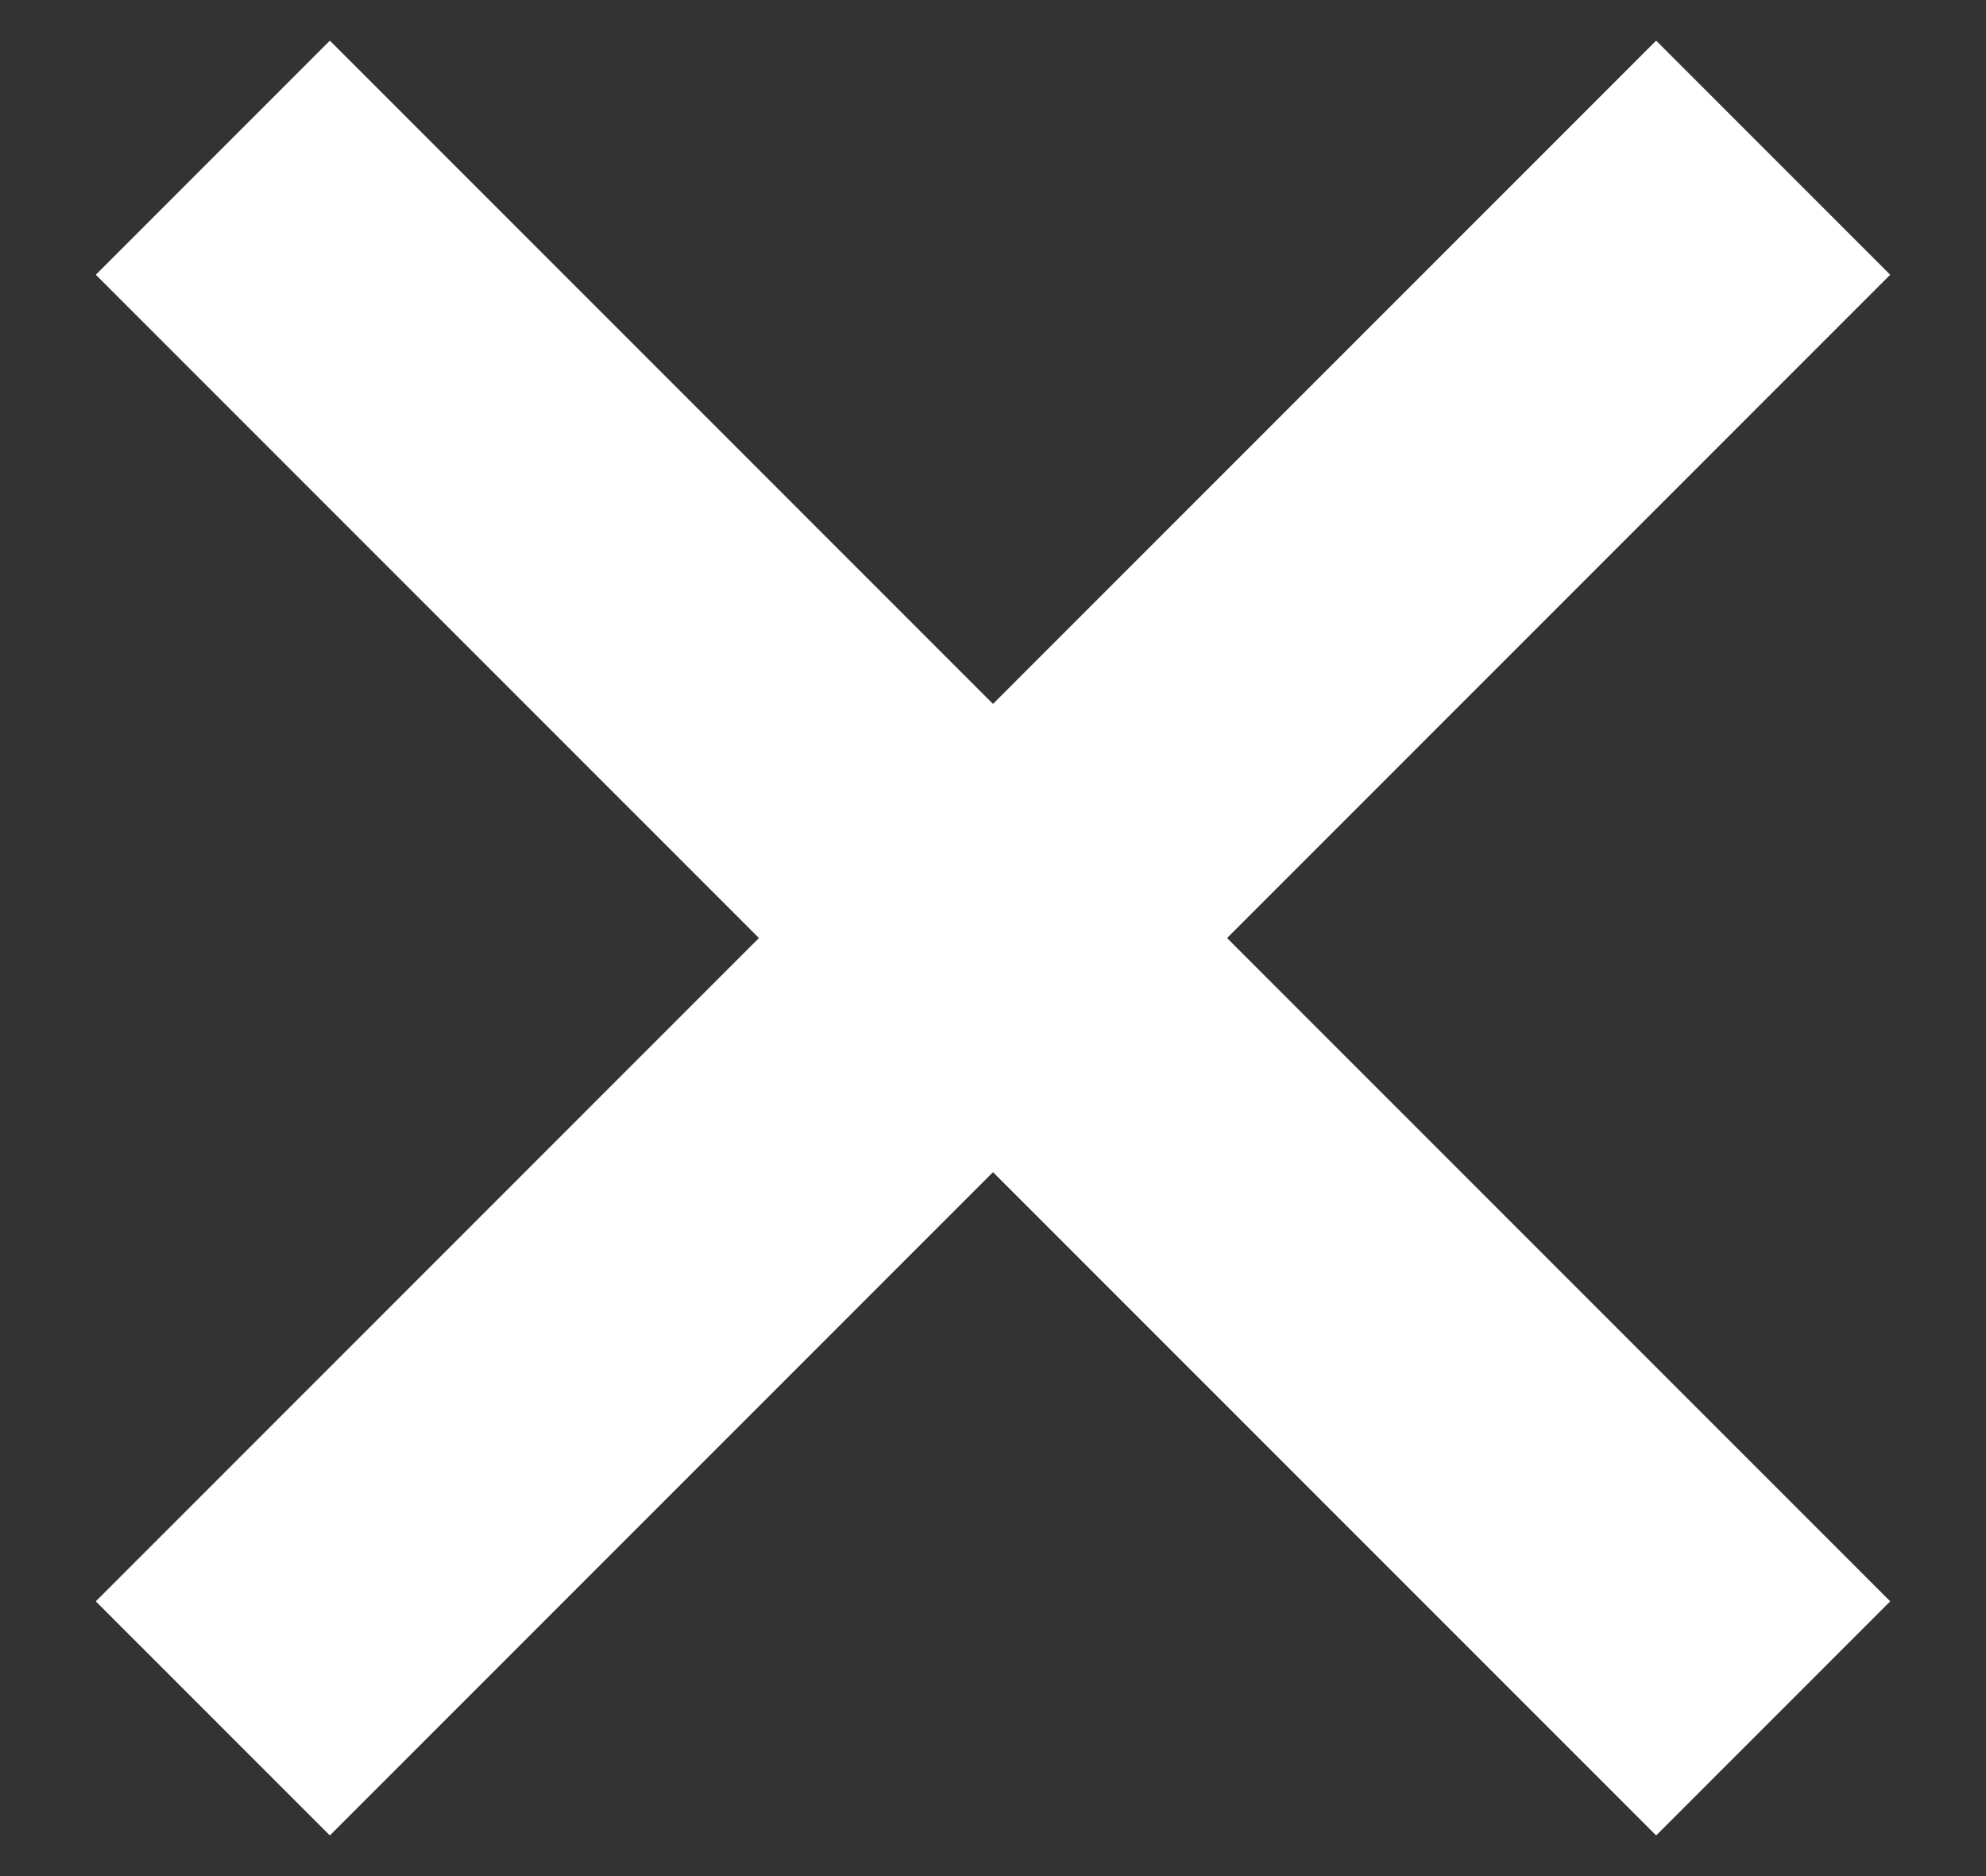
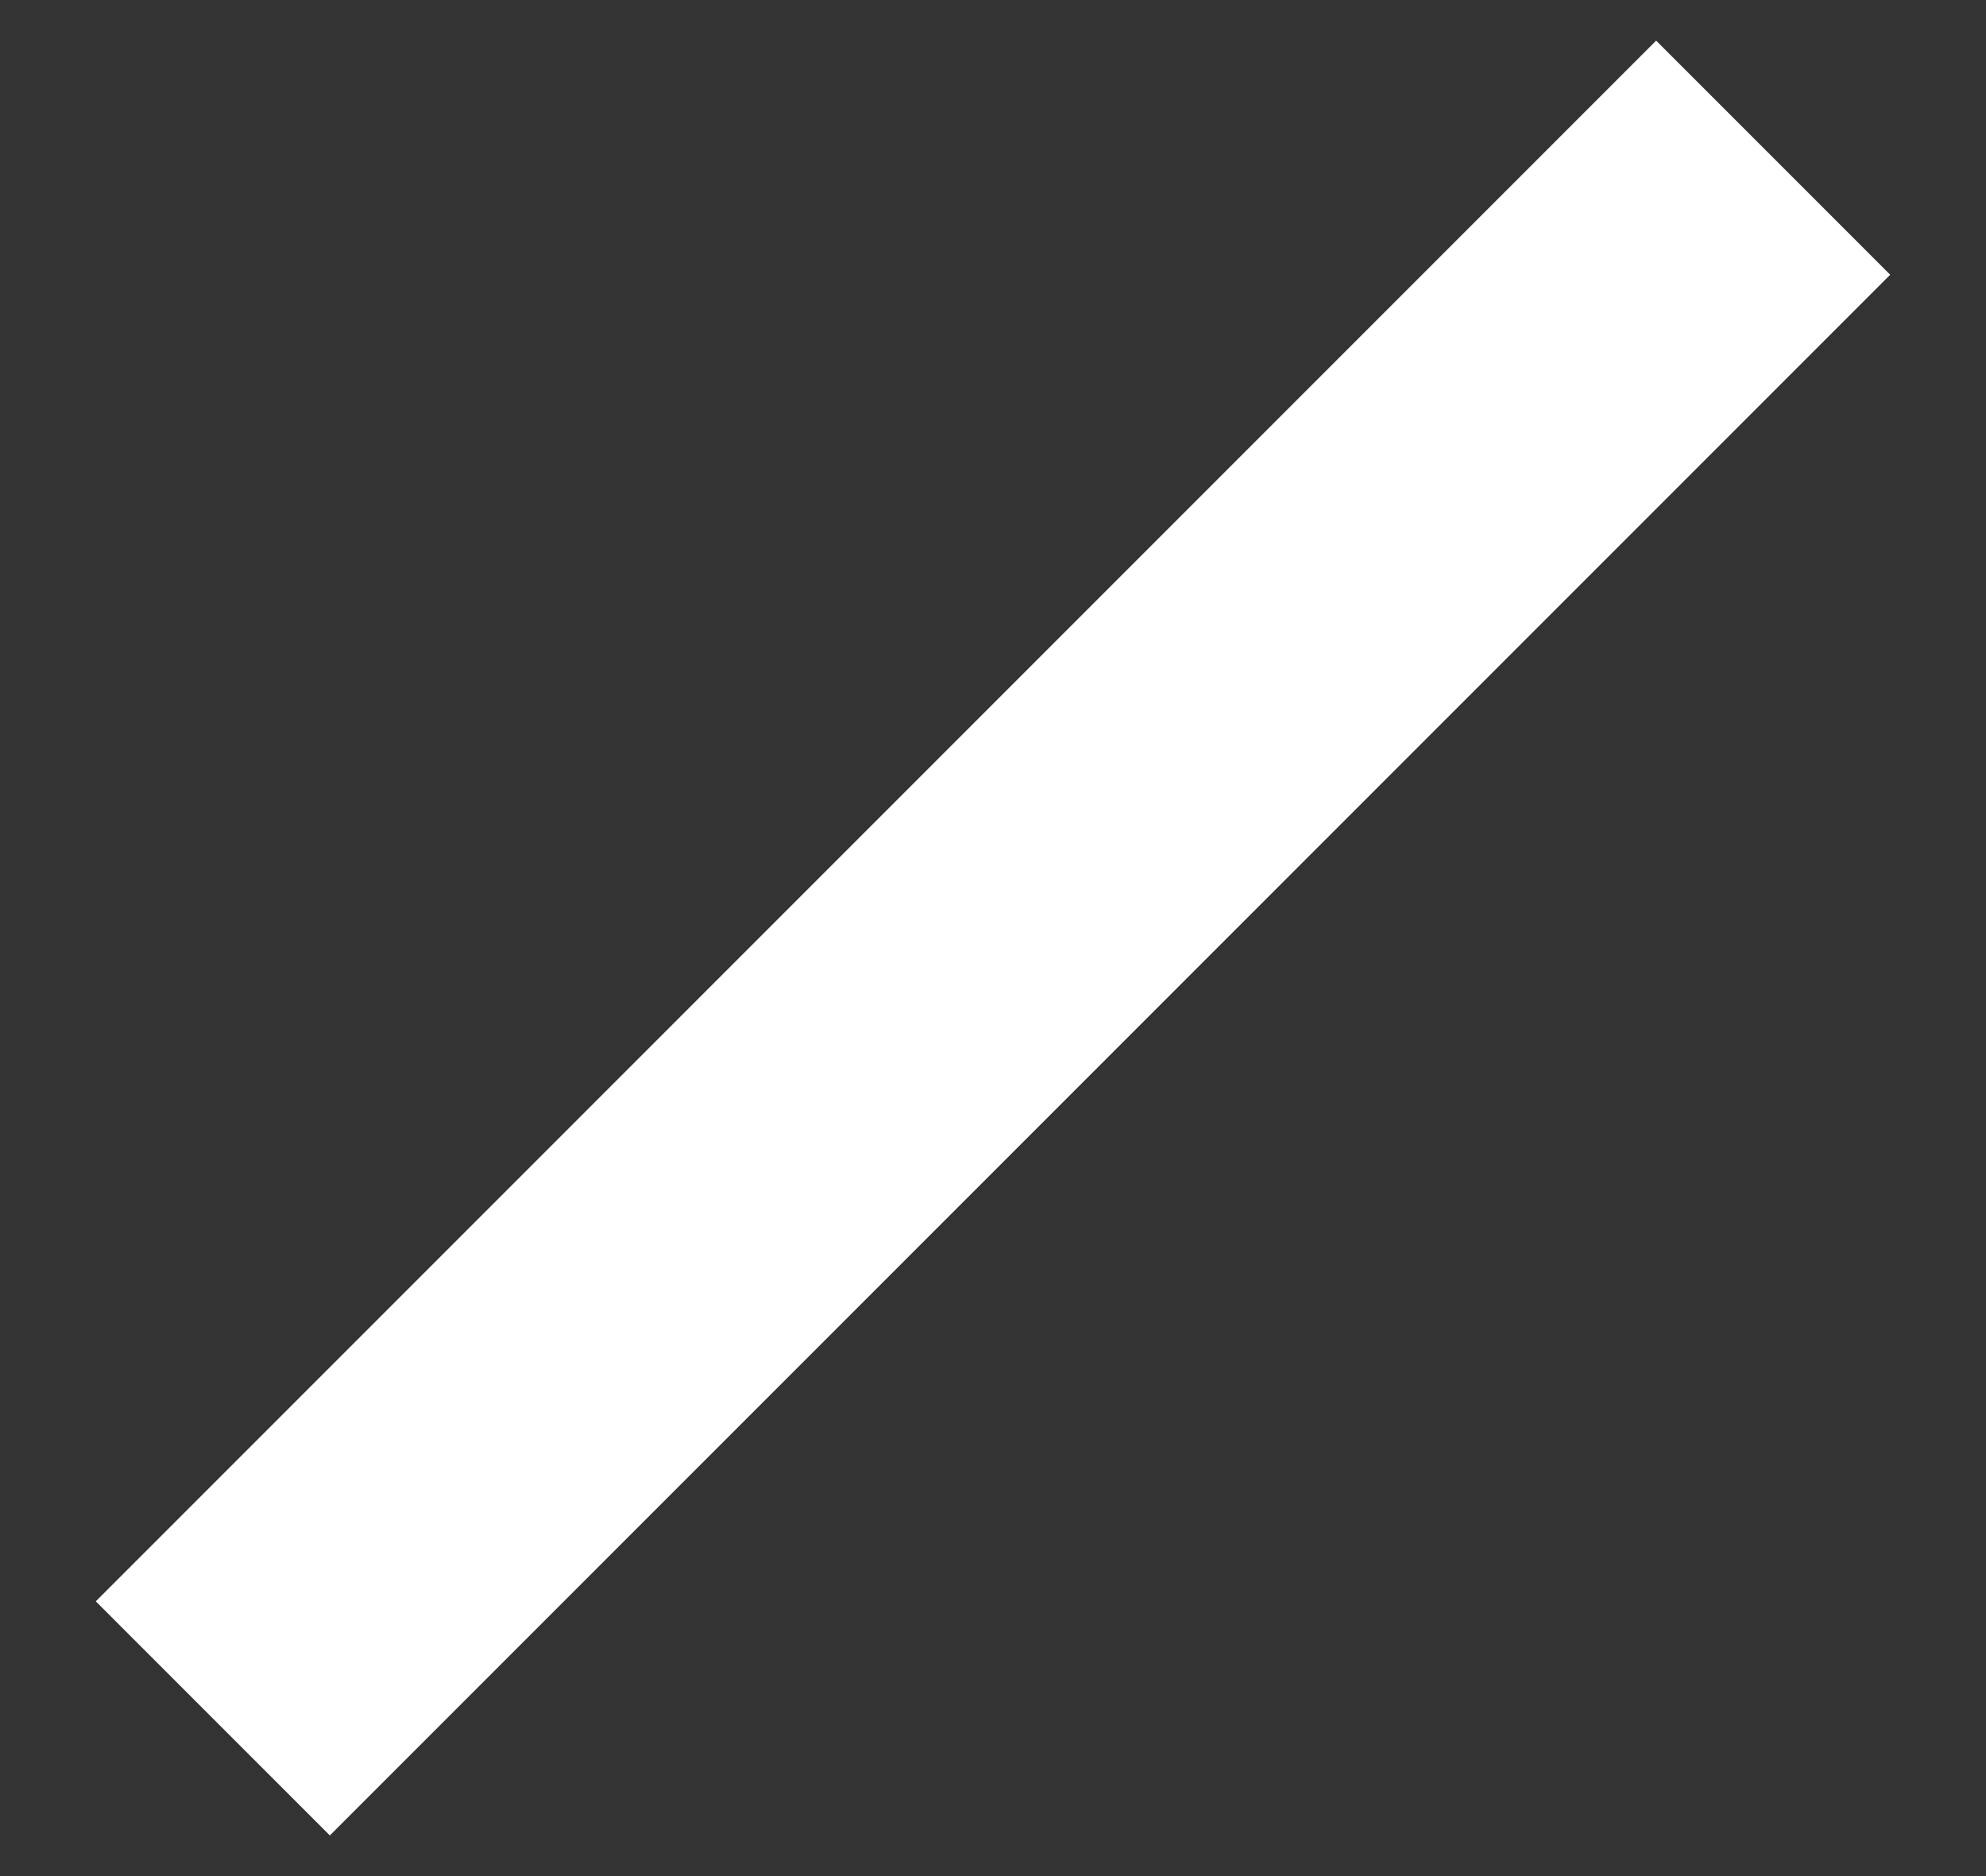
<svg xmlns="http://www.w3.org/2000/svg" width="18px" height="17px" viewBox="0 0 18 17" version="1.1">
  <rect x="0" y="0" width="18" height="17" fill="#333333" stroke="none" />
  <title>menu icon CLOSE</title>
  <desc>Created with Sketch.</desc>
  <g id="Desktop" stroke="none" stroke-width="1" fill="none" fill-rule="evenodd">
    <g id="Menu" transform="translate(-1381, -52)" fill="#FFFFFF">
      <g id="menu-icon-CLOSE" transform="translate(1381, 52)">
        <rect id="Rectangle" transform="translate(9, 8.5) rotate(-45) translate(-9, -8.5) " x="-1" y="7" width="20" height="3" />
-         <rect id="Rectangle" transform="translate(9, 8.5) rotate(-315) translate(-9, -8.5) " x="-1" y="7" width="20" height="3" />
      </g>
    </g>
  </g>
</svg>